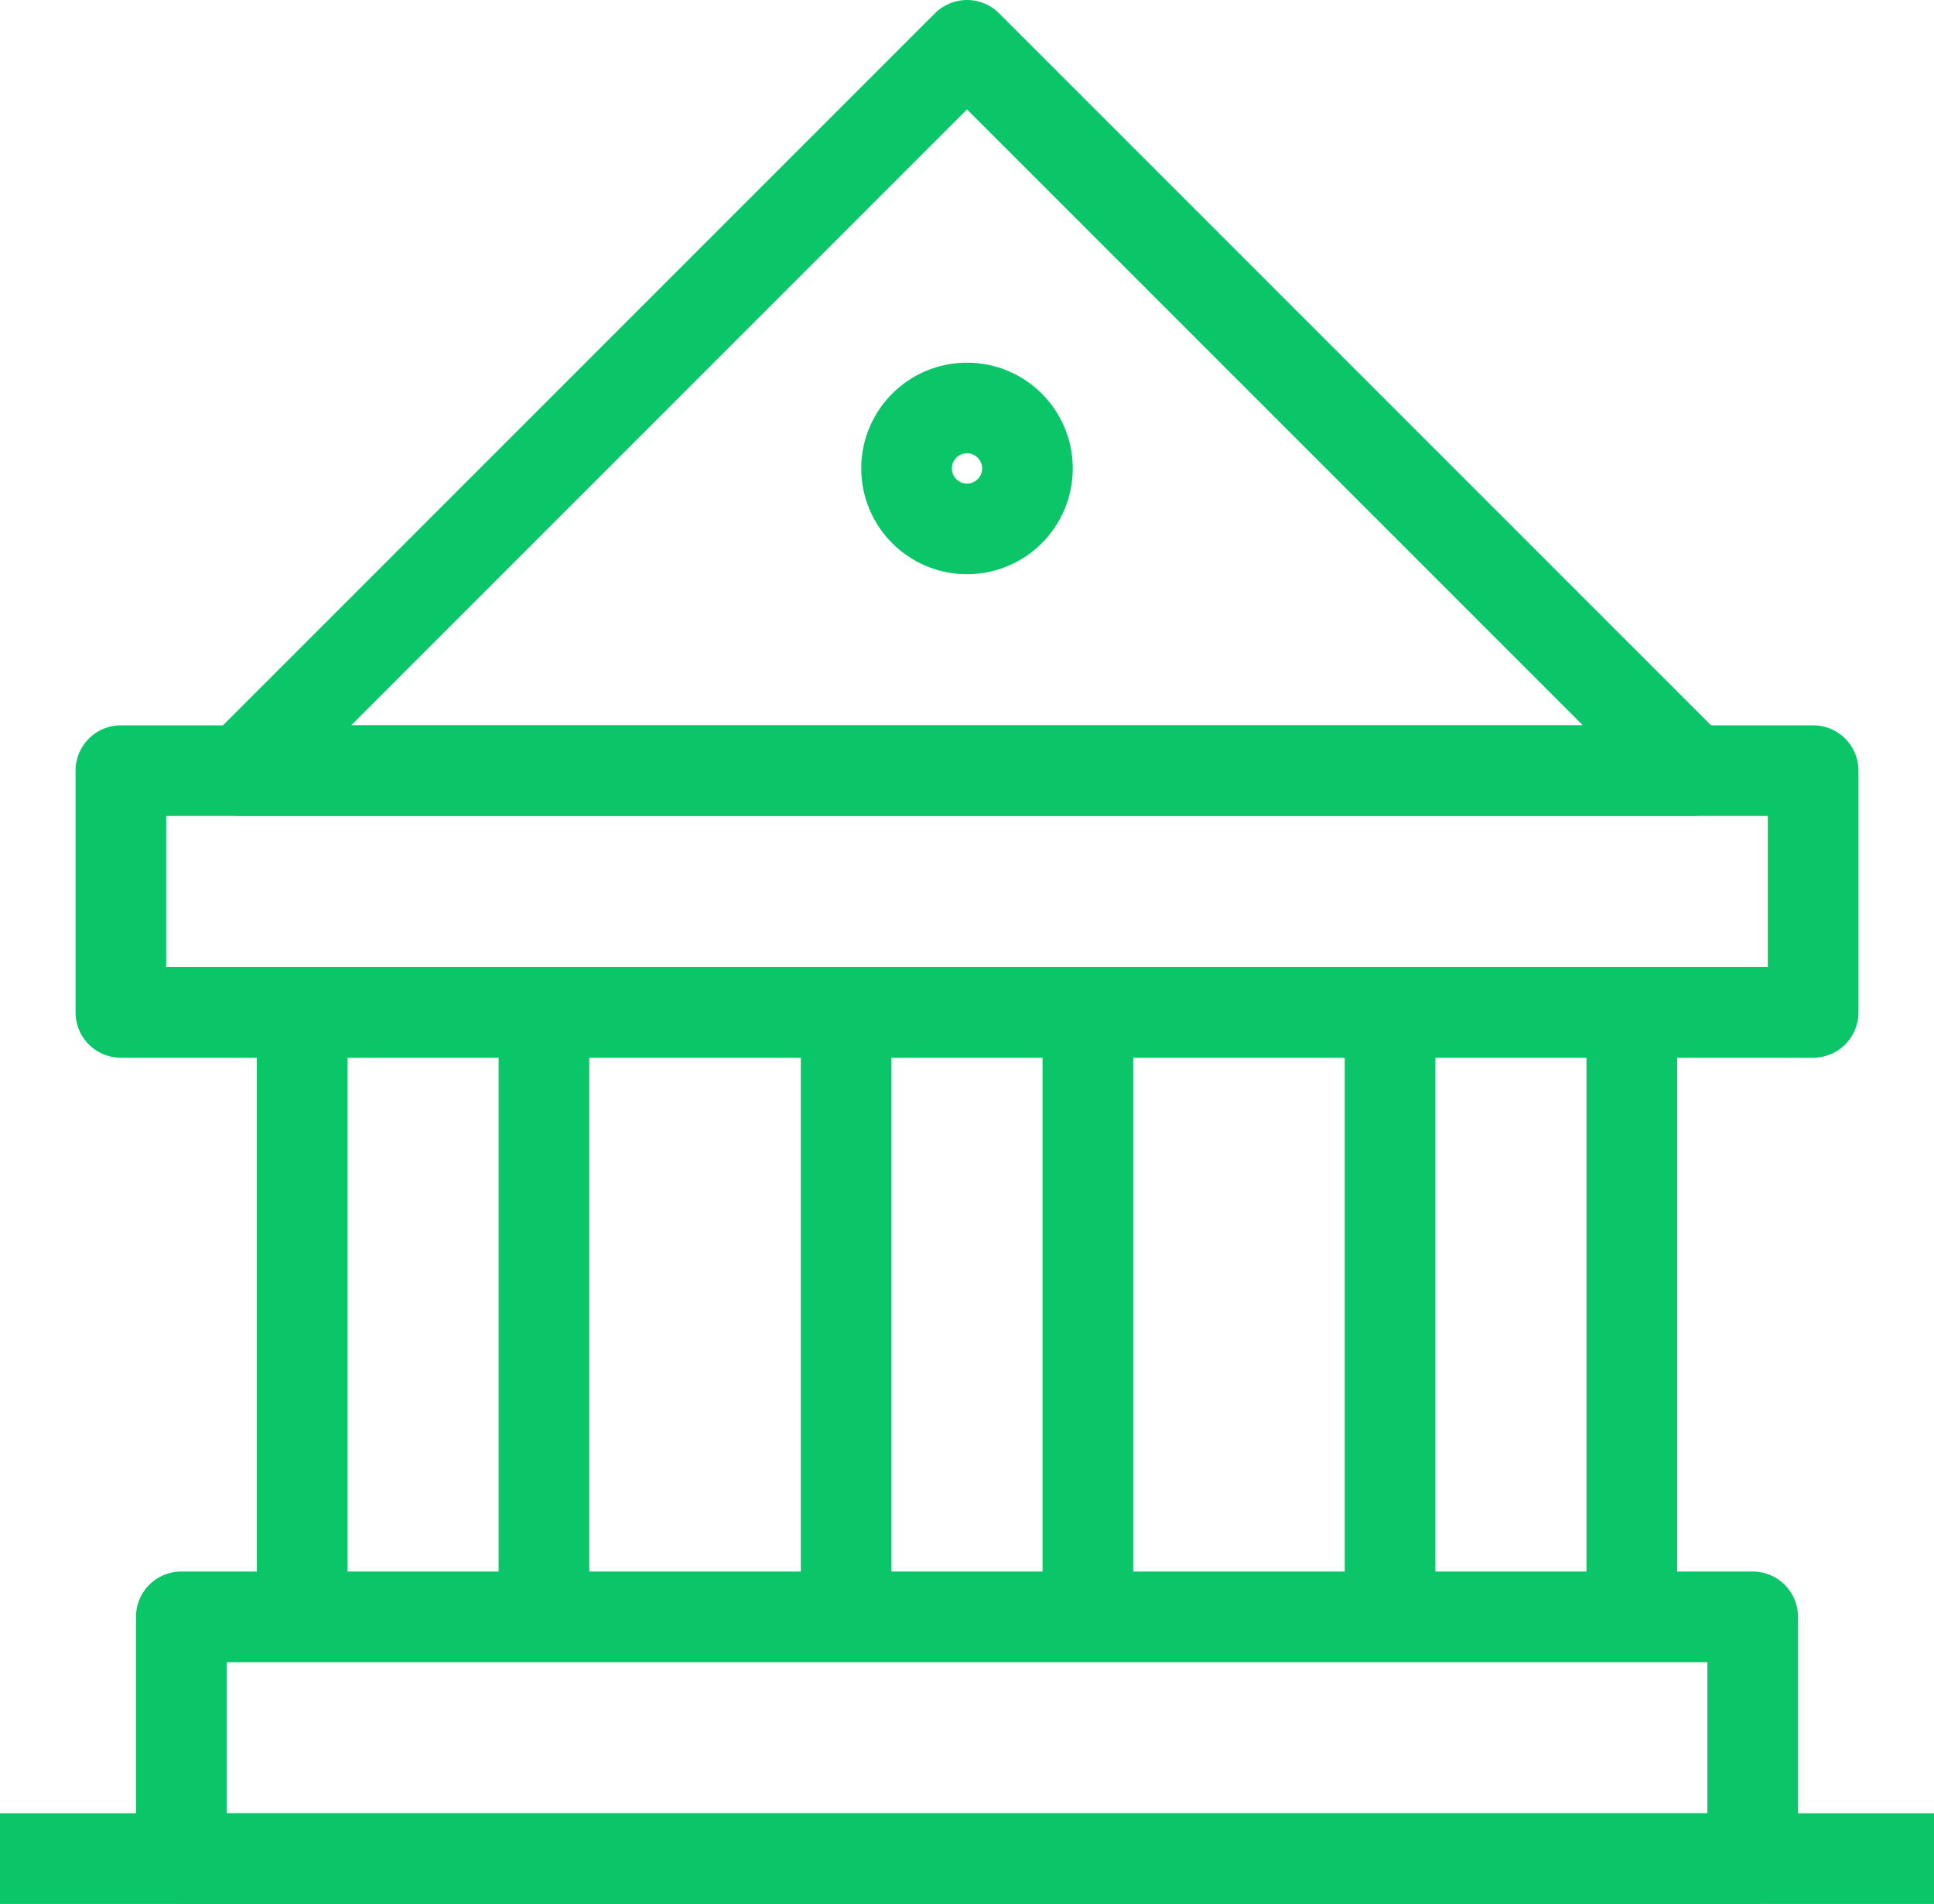
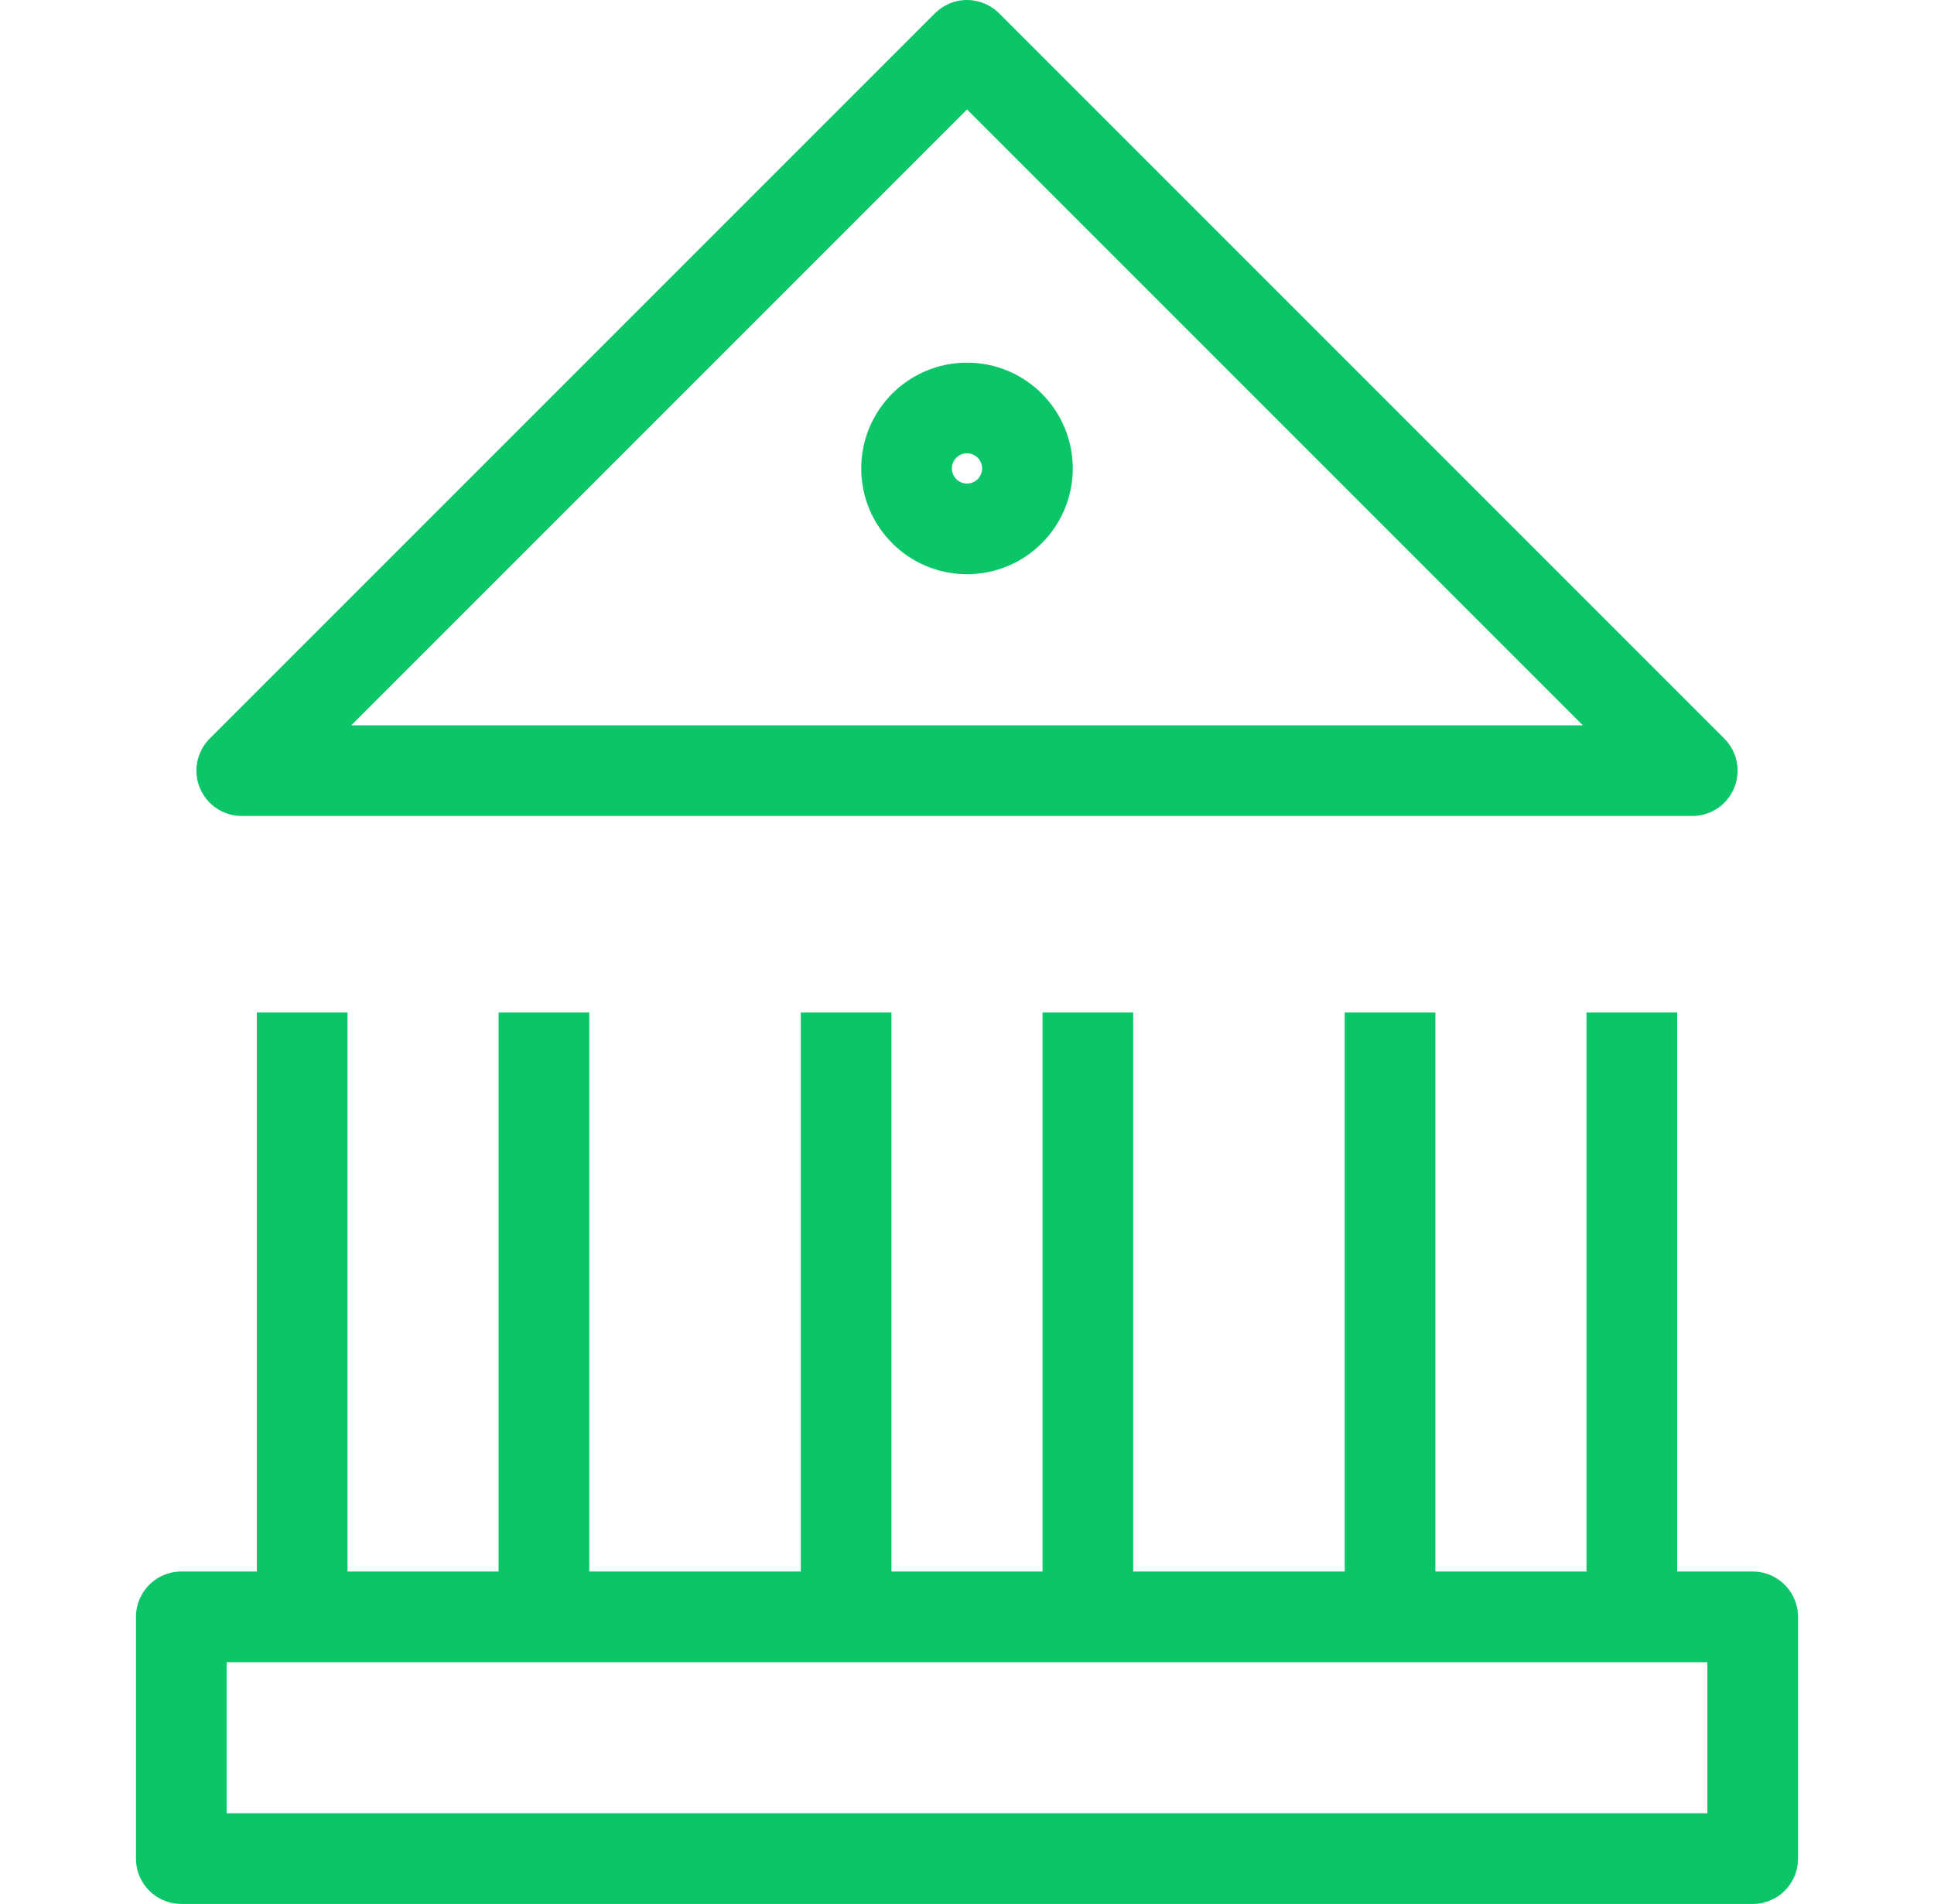
<svg xmlns="http://www.w3.org/2000/svg" width="64" height="63" viewBox="0 0 64 63">
  <g id="service_iocn6" transform="translate(16 15.5)">
    <path id="Path_18646" data-name="Path 18646" d="M40,10H-8L16-14Z" fill="none" stroke="#0ac668" stroke-linejoin="round" stroke-width="3" />
-     <rect id="Rectangle_7525" data-name="Rectangle 7525" width="56" height="8" transform="translate(-12 10)" fill="none" stroke="#0ac668" stroke-linejoin="round" stroke-width="3" />
    <rect id="Rectangle_7526" data-name="Rectangle 7526" width="52" height="8" transform="translate(-10 38)" fill="none" stroke="#0ac668" stroke-linejoin="round" stroke-width="3" />
-     <line id="Line_46" data-name="Line 46" x2="64" transform="translate(-16 46)" fill="none" stroke="#0ac668" stroke-linejoin="round" stroke-width="3" />
    <line id="Line_47" data-name="Line 47" y2="20" transform="translate(-6 18)" fill="none" stroke="#0ac668" stroke-linejoin="round" stroke-width="3" />
    <line id="Line_48" data-name="Line 48" y2="20" transform="translate(2 18)" fill="none" stroke="#0ac668" stroke-linejoin="round" stroke-width="3" />
    <line id="Line_49" data-name="Line 49" y2="20" transform="translate(30 18)" fill="none" stroke="#0ac668" stroke-linejoin="round" stroke-width="3" />
    <line id="Line_50" data-name="Line 50" y2="20" transform="translate(38 18)" fill="none" stroke="#0ac668" stroke-linejoin="round" stroke-width="3" />
    <line id="Line_51" data-name="Line 51" y2="20" transform="translate(12 18)" fill="none" stroke="#0ac668" stroke-linejoin="round" stroke-width="3" />
    <line id="Line_52" data-name="Line 52" y2="20" transform="translate(20 18)" fill="none" stroke="#0ac668" stroke-linejoin="round" stroke-width="3" />
    <circle id="Ellipse_676" data-name="Ellipse 676" cx="2" cy="2" r="2" transform="translate(14 -2)" fill="none" stroke="#0ac668" stroke-linejoin="round" stroke-width="3" />
  </g>
</svg>